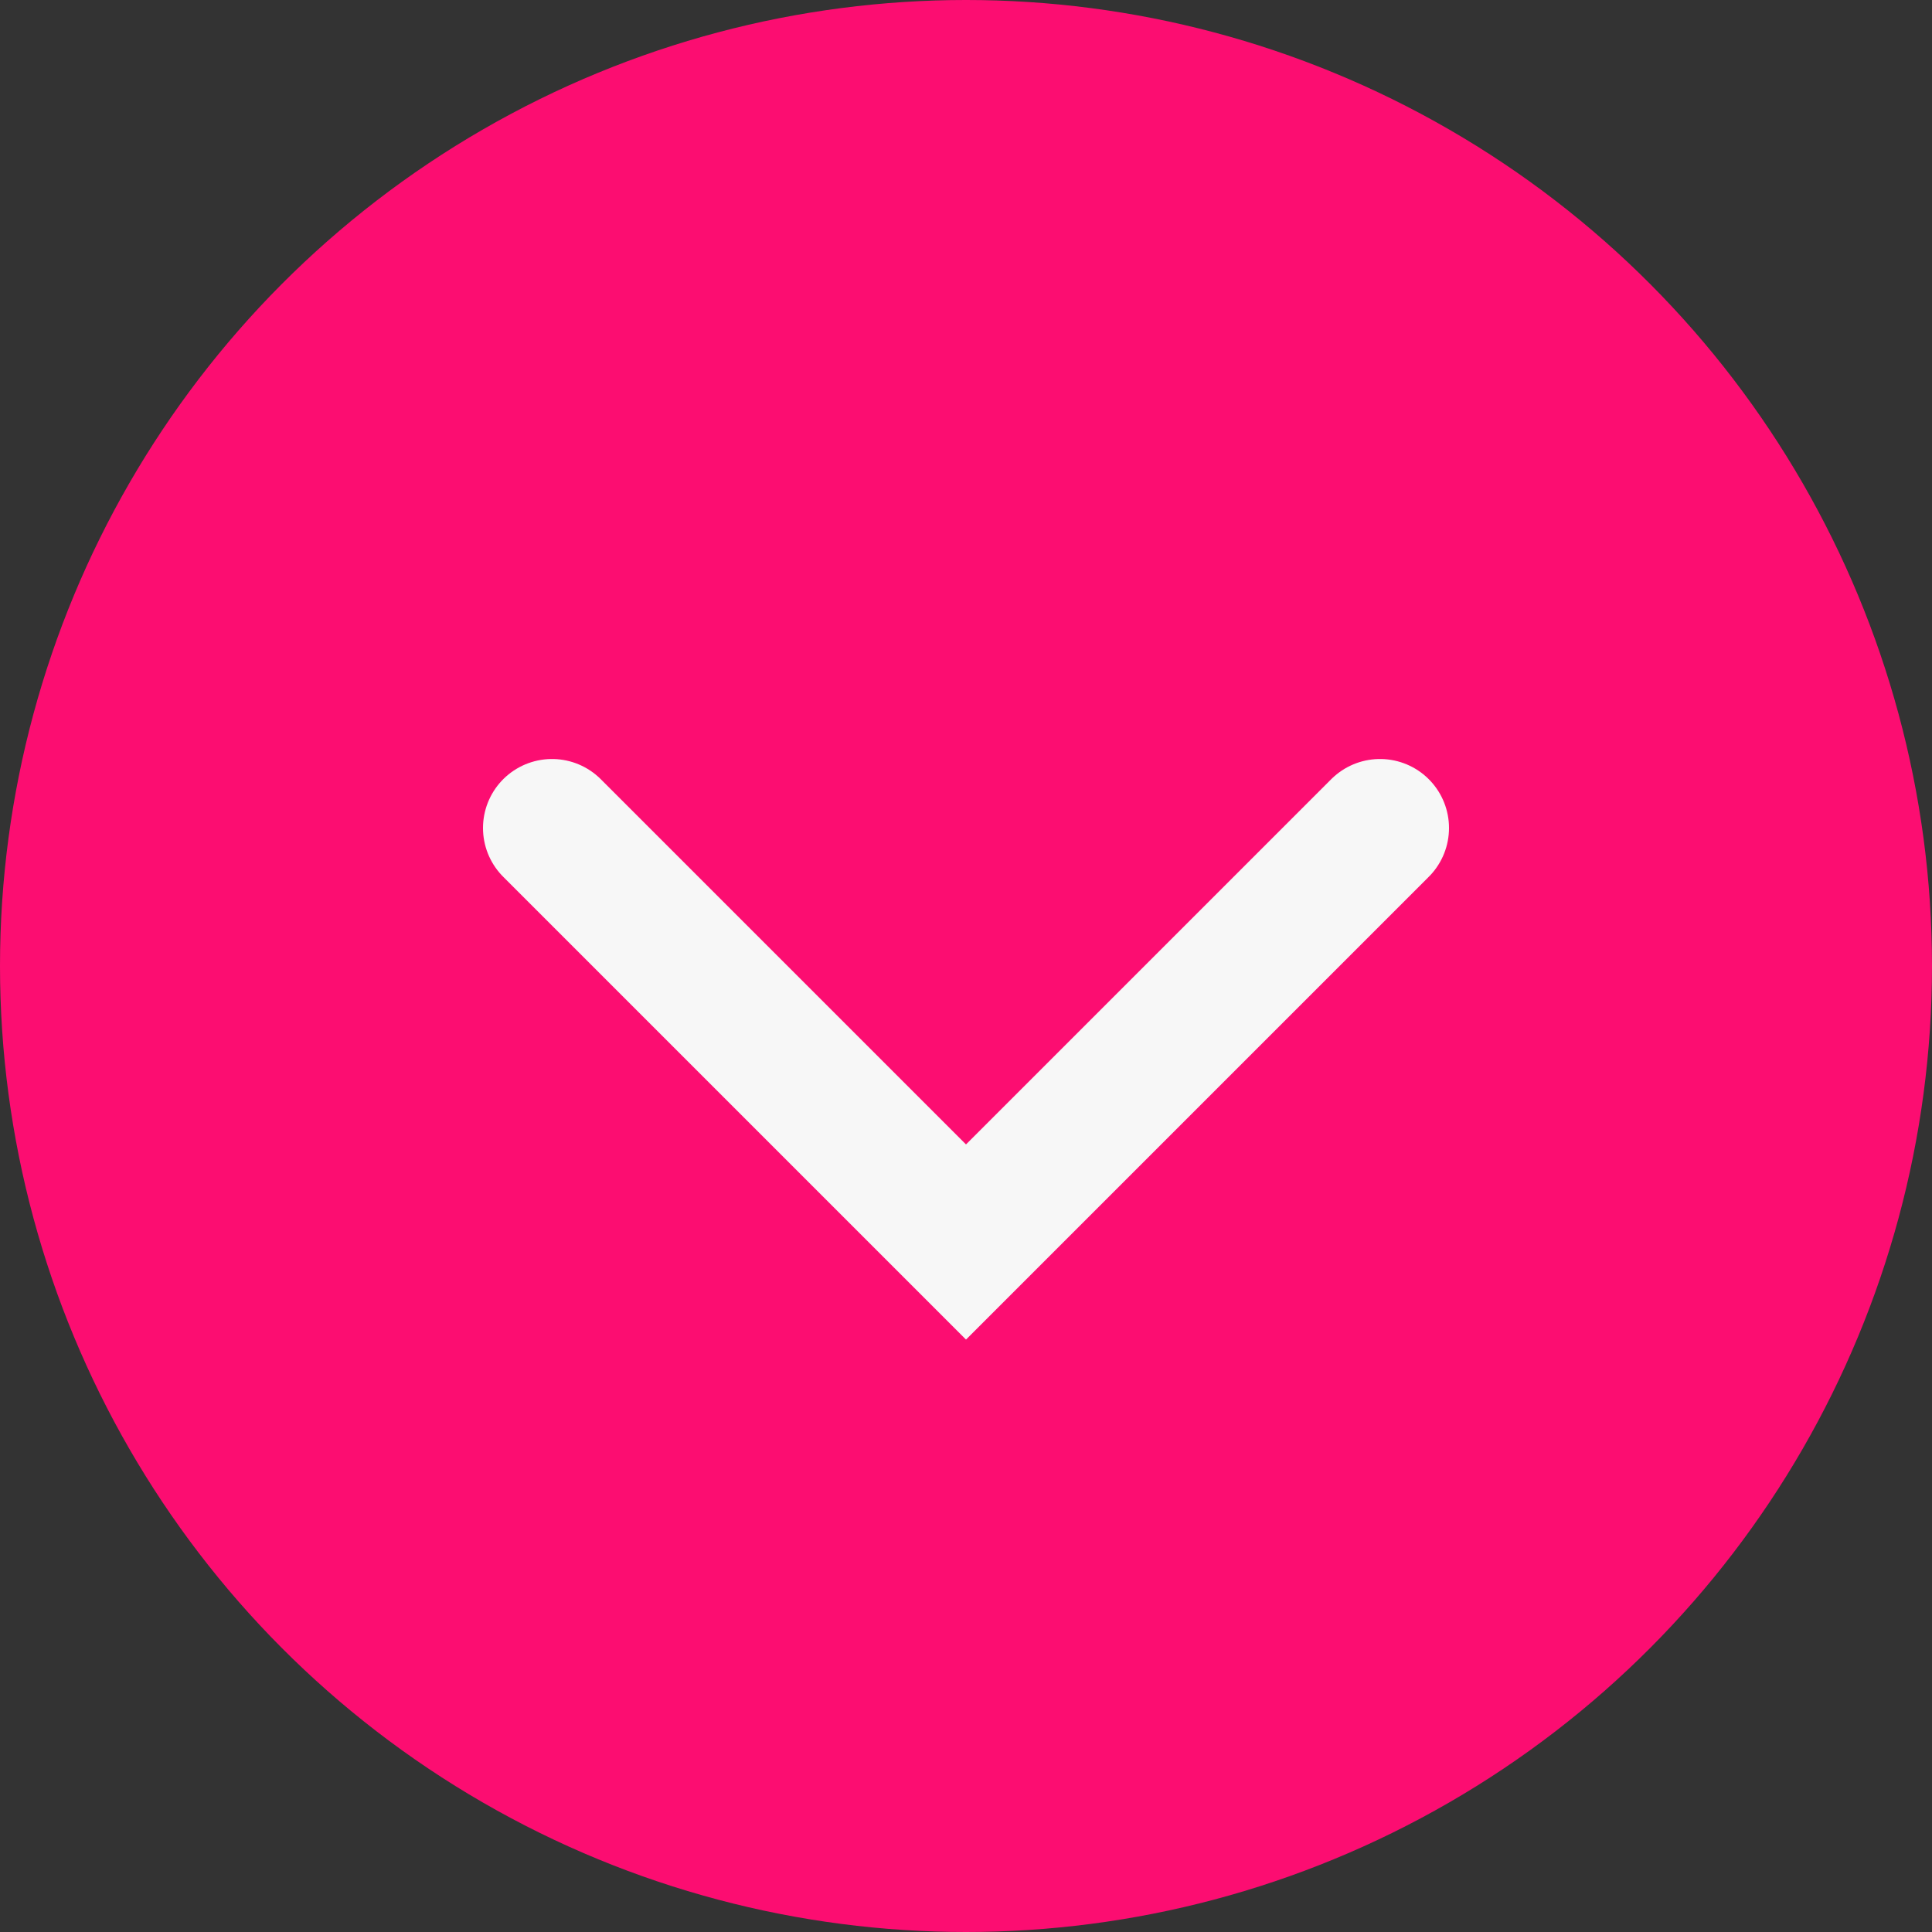
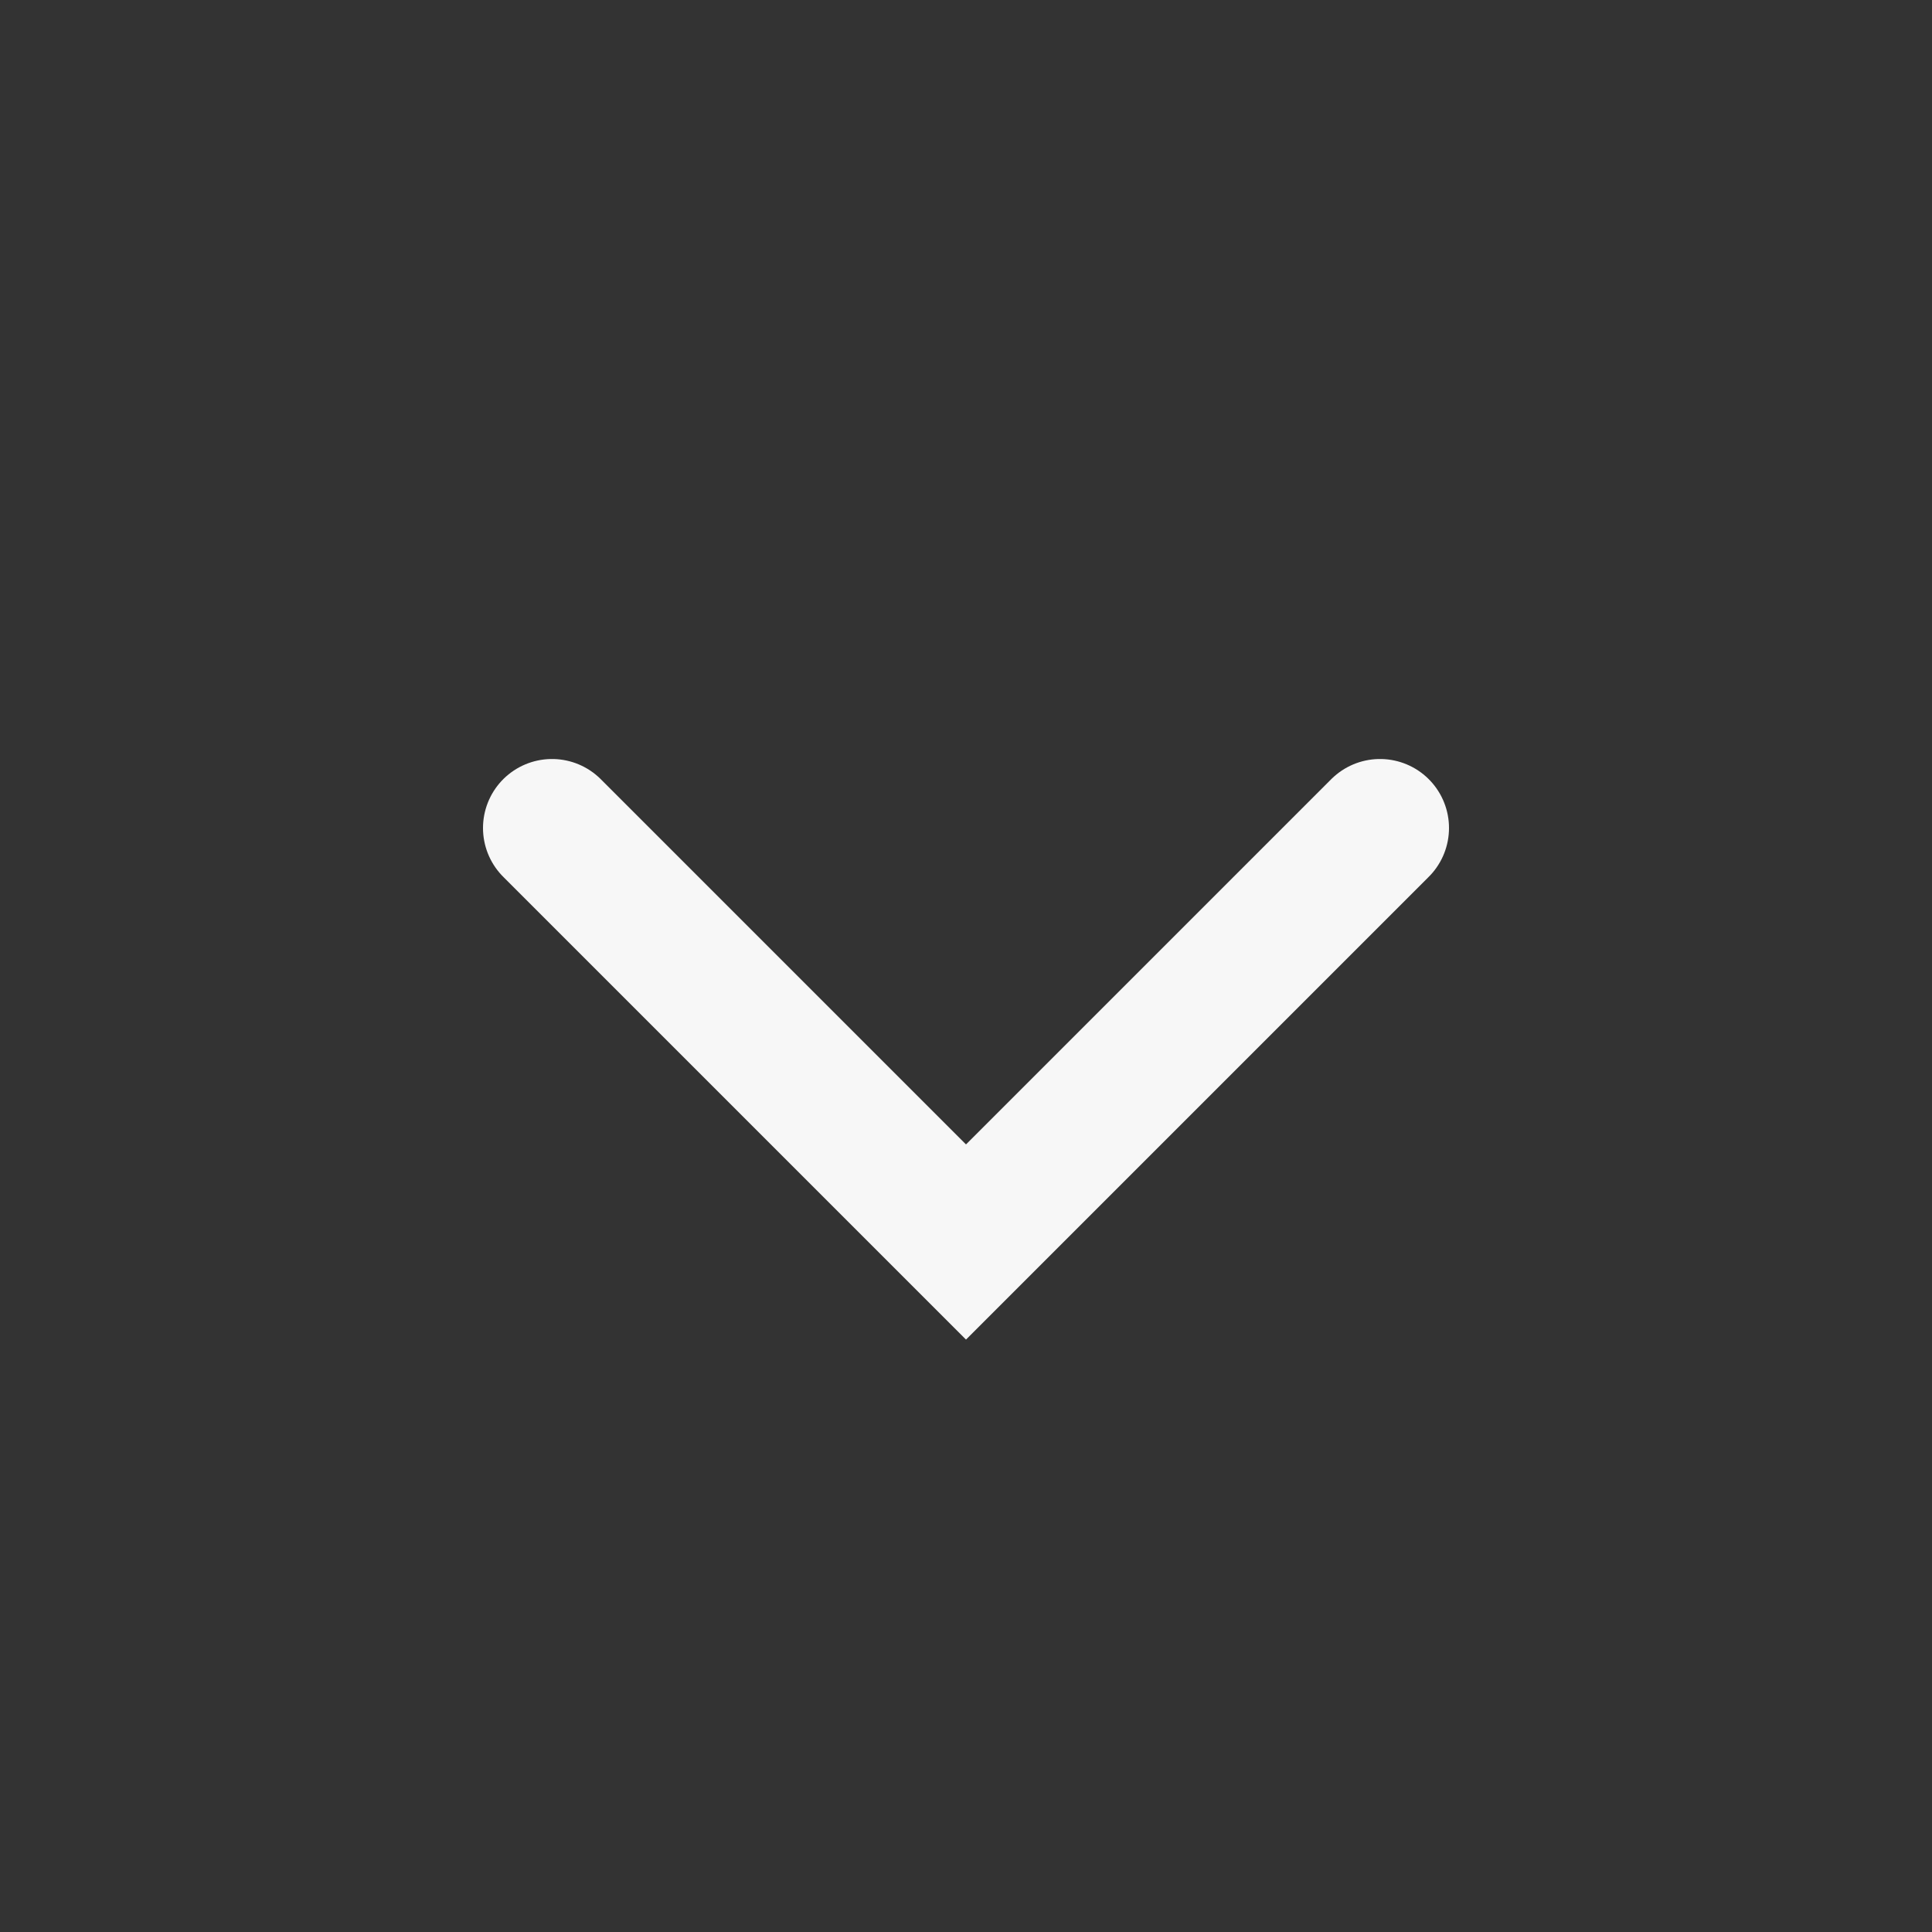
<svg xmlns="http://www.w3.org/2000/svg" width="14" height="14" viewBox="0 0 14 14" fill="none">
  <rect x="0" y="0" width="14" height="14" fill="#333333" stroke="none" />
-   <circle cx="7" cy="7" r="7" fill="#FC0D71" />
  <path d="M4 6L7 9L10 6" stroke="#F7F7F7" stroke-linecap="round" />
</svg>